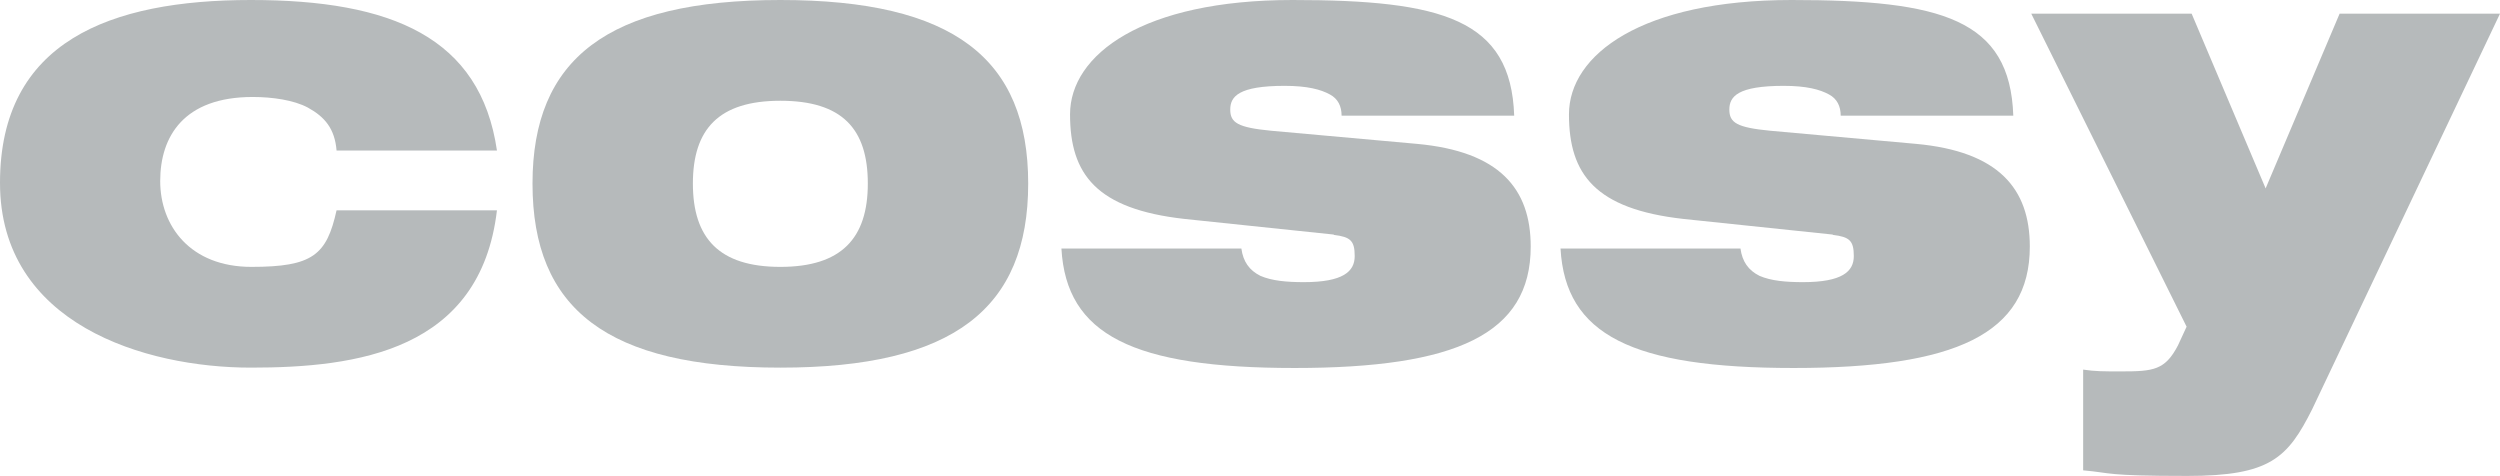
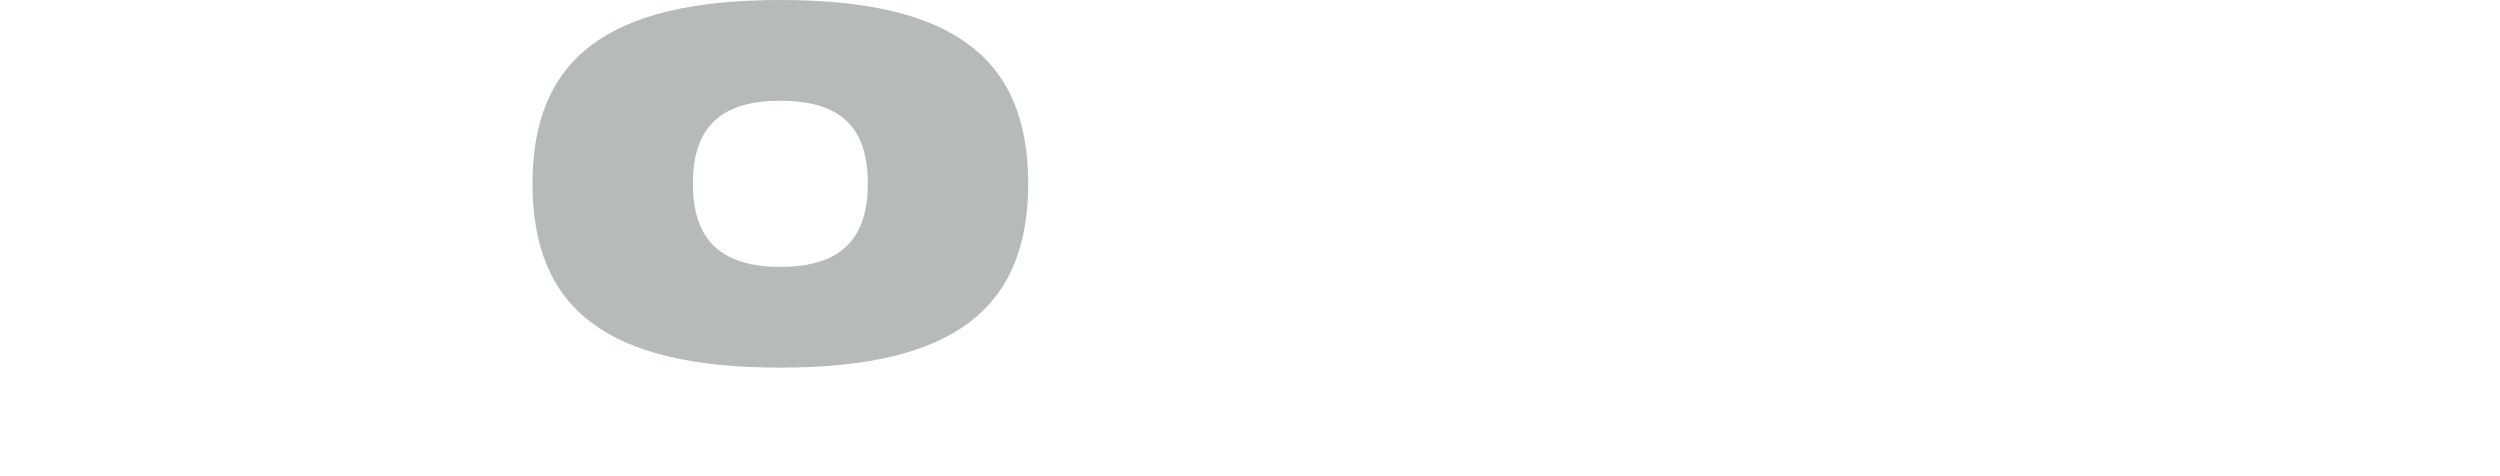
<svg xmlns="http://www.w3.org/2000/svg" id="Warstwa_1" version="1.1" viewBox="0 0 1392 265">
  <defs>
    <style>
      .st0 {
        fill: #b6babb;
      }
    </style>
  </defs>
-   <path class="st0" d="M276.7,83.8h-89.3c-1-12.1-6.5-18.7-16-23.9-7.8-4.2-19.8-5.9-30.7-5.9-38.2,0-51.5,21.8-51.5,46.8s16.7,47.8,50.8,47.8,41.9-6.6,47.4-31.5h89.3c-9.2,78.3-78,87.6-137,87.6S0,180.5,0,101.8,61.3,0,139.7,0s127.8,20.8,137,83.8Z" />
  <path class="st0" d="M385.8,102.2c0,30.5,14.7,46.4,48.7,46.4s48.7-15.9,48.7-46.4-14.3-46.1-48.7-46.1-48.7,15.9-48.7,46.1ZM296.5,102.2C296.5,32.9,338.1,0,434.5,0s138,32.6,138,102.2-41.6,102.5-138,102.5-138-32.6-138-102.5Z" />
-   <path class="st0" d="M742.6,130.6l-83.1-8.7c-49.1-5.5-63.7-24.9-63.7-58.2S636.3,0,719.7,0s121.6,10.7,123.4,64.4h-96.1c0-5.2-2-9.4-6.5-11.8-5.1-2.8-12.6-4.8-25.2-4.8-25.6,0-30.3,5.9-30.3,13.2s4.1,10,22.8,11.8l81.1,7.3c46,4.2,63.4,24.9,63.4,57.2,0,48.8-41.6,67.6-131.5,67.6s-127.1-18.4-129.8-66.5h100.2c1,7.3,4.4,12.1,10.6,15.2,6.5,2.8,14.7,3.5,24.2,3.5,21.8,0,28.3-5.9,28.3-14.5s-2.4-10.7-11.6-11.8Z" />
-   <path class="st0" d="M1020.4,130.6l-83.1-8.7c-49.1-5.5-63.7-24.9-63.7-58.2S914.1,0,997.6,0s121.6,10.7,123.4,64.4h-96.1c0-5.2-2-9.4-6.5-11.8-5.1-2.8-12.6-4.8-25.2-4.8-25.6,0-30.3,5.9-30.3,13.2s4.1,10,22.8,11.8l81.1,7.3c46,4.2,63.4,24.9,63.4,57.2,0,48.8-41.6,67.6-131.5,67.6s-127.1-18.4-129.8-66.5h100.2c1,7.3,4.4,12.1,10.6,15.2,6.5,2.8,14.7,3.5,24.2,3.5,21.8,0,28.3-5.9,28.3-14.5s-2.4-10.7-11.6-11.8Z" />
-   <path class="st0" d="M1159.9,261.9v-56.1c6.8,1,11.2,1,21.1,1,18.1,0,24.5-.7,31.7-14.5l4.8-10.4L1131,7.6h89.3l41.2,97.3,41.2-97.3h89.3l-104.6,220.3c-13.6,27-23.2,37.1-69.5,37.1s-41.9-1.7-57.9-3.1Z" />
</svg>